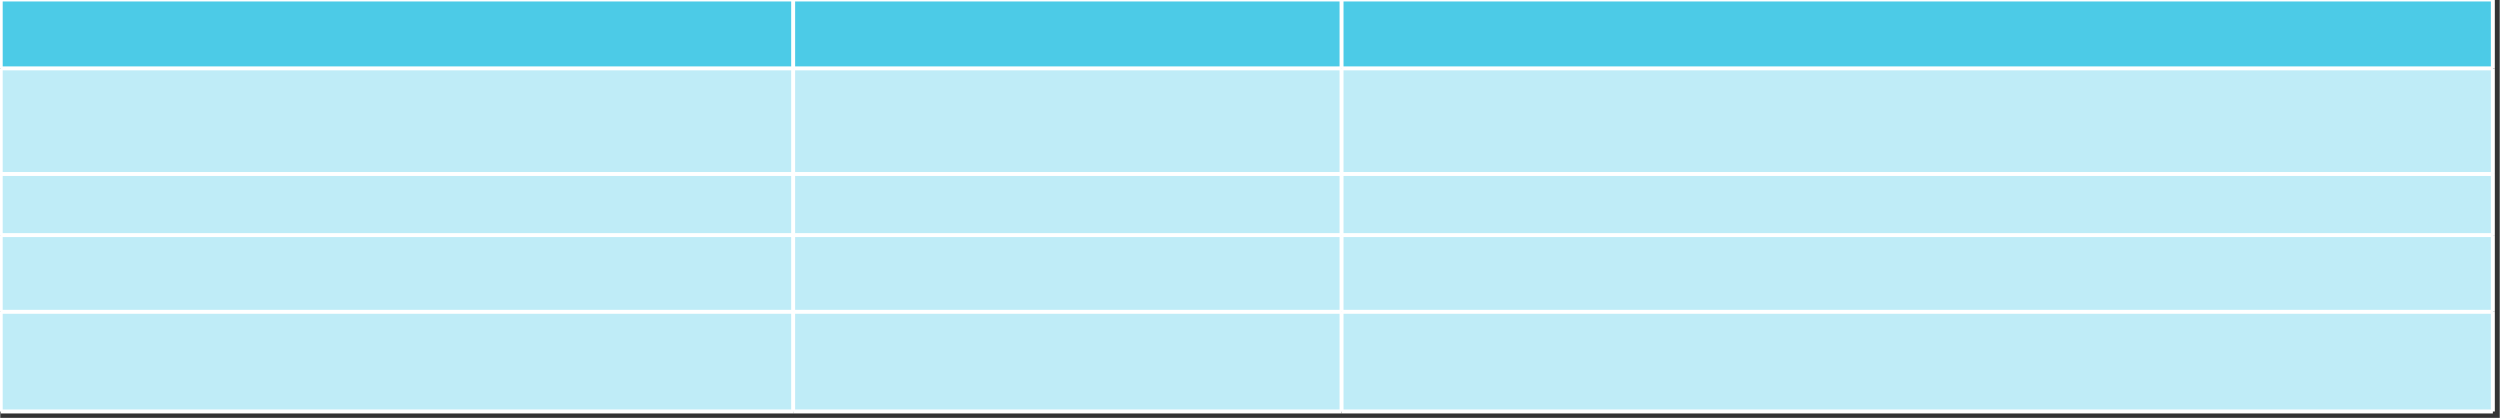
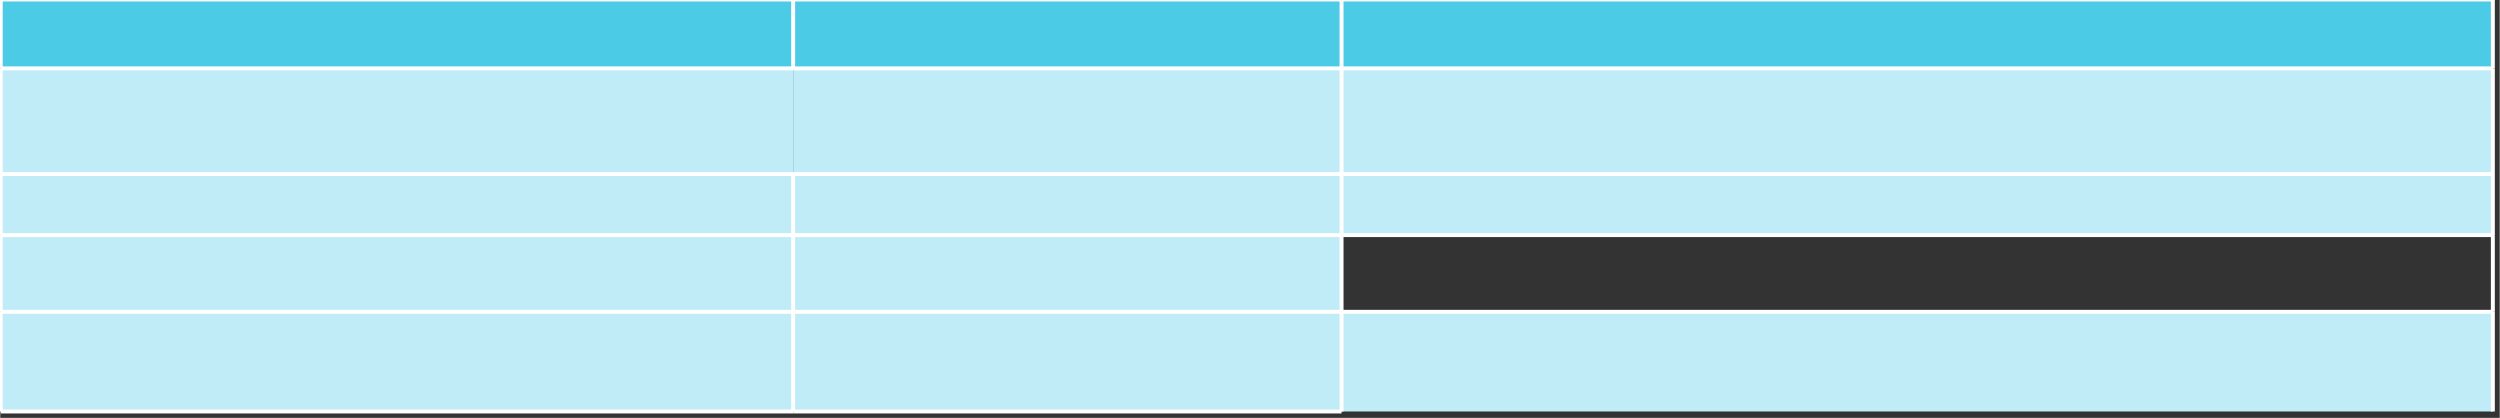
<svg xmlns="http://www.w3.org/2000/svg" version="1.1" width="8.806in" height="1.472in" class="slides-canvas" viewBox="0 0 634 106">
  <rect x="0" y="0" width="634" height="106" fill="#333333" stroke="none" />
  <g text-rendering="geometricPrecision" transform="scale(1, 1)">
    <g transform="matrix(1, 0, 0, 1, 0.12, -0.128)">
      <rect x="0" y="0" width="200.999" height="17.468" fill="#4CCBE7" />
      <rect x="200.999" y="0" width="139.097" height="17.468" fill="#4CCBE7" />
      <rect x="340.096" y="0" width="292.031" height="17.468" fill="#4CCBE7" />
      <rect x="0" y="17.468" width="200.999" height="26.794" fill="#BFECF7" />
      <rect x="200.999" y="17.468" width="139.097" height="26.794" fill="#BFECF7" />
      <rect x="340.096" y="17.468" width="292.031" height="26.794" fill="#BFECF7" />
      <rect x="0" y="44.263" width="200.999" height="15.498" fill="#BFECF7" />
      <rect x="200.999" y="44.263" width="139.097" height="15.498" fill="#BFECF7" />
      <rect x="340.096" y="44.263" width="292.031" height="15.498" fill="#BFECF7" />
      <rect x="0" y="59.761" width="200.999" height="19.463" fill="#BFECF7" />
      <rect x="200.999" y="59.761" width="139.097" height="19.463" fill="#BFECF7" />
-       <rect x="340.096" y="59.761" width="292.031" height="19.463" fill="#BFECF7" />
      <rect x="0" y="79.224" width="200.999" height="25.276" fill="#BFECF7" />
      <rect x="200.999" y="79.224" width="139.097" height="25.276" fill="#BFECF7" />
      <rect x="340.096" y="79.224" width="292.031" height="25.276" fill="#BFECF7" />
      <path stroke-width="1" stroke="#FFFFFF" fill="none" d="M0 0L0 17.47" />
      <path stroke-width="1" stroke="#FFFFFF" fill="none" d="M0 17.47L0 44.26" />
      <path stroke-width="1" stroke="#FFFFFF" fill="none" d="M0 44.26L0 59.76" />
      <path stroke-width="1" stroke="#FFFFFF" fill="none" d="M0 59.76L0 79.22" />
      <path stroke-width="1" stroke="#FFFFFF" fill="none" d="M0 79.22L0 104.5" />
      <path stroke-width="1" stroke="#FFFFFF" fill="none" d="M201 0L201 17.47" />
-       <path stroke-width="1" stroke="#FFFFFF" fill="none" d="M201 17.47L201 44.26" />
      <path stroke-width="1" stroke="#FFFFFF" fill="none" d="M201 44.26L201 59.76" />
      <path stroke-width="1" stroke="#FFFFFF" fill="none" d="M201 59.76L201 79.22" />
      <path stroke-width="1" stroke="#FFFFFF" fill="none" d="M201 79.22L201 104.5" />
      <path stroke-width="1" stroke="#FFFFFF" fill="none" d="M340.1 0L340.1 17.47" />
      <path stroke-width="1" stroke="#FFFFFF" fill="none" d="M340.1 17.47L340.1 44.26" />
      <path stroke-width="1" stroke="#FFFFFF" fill="none" d="M340.1 44.26L340.1 59.76" />
      <path stroke-width="1" stroke="#FFFFFF" fill="none" d="M340.1 59.76L340.1 79.22" />
      <path stroke-width="1" stroke="#FFFFFF" fill="none" d="M340.1 79.22L340.1 104.5" />
      <path stroke-width="1" stroke="#FFFFFF" fill="none" d="M632.13 0L632.13 17.47" />
      <path stroke-width="1" stroke="#FFFFFF" fill="none" d="M632.13 17.47L632.13 44.26" />
      <path stroke-width="1" stroke="#FFFFFF" fill="none" d="M632.13 44.26L632.13 59.76" />
      <path stroke-width="1" stroke="#FFFFFF" fill="none" d="M632.13 59.76L632.13 79.22" />
      <path stroke-width="1" stroke="#FFFFFF" fill="none" d="M632.13 79.22L632.13 104.5" />
      <path stroke-width="1" stroke="#FFFFFF" fill="none" d="M0 0L201 0" />
      <path stroke-width="1" stroke="#FFFFFF" fill="none" d="M201 0L340.1 0" />
      <path stroke-width="1" stroke="#FFFFFF" fill="none" d="M340.1 0L632.13 0" />
      <path stroke-width="1" stroke="#FFFFFF" fill="none" d="M0 17.47L201 17.47" />
      <path stroke-width="1" stroke="#FFFFFF" fill="none" d="M201 17.47L340.1 17.47" />
      <path stroke-width="1" stroke="#FFFFFF" fill="none" d="M340.1 17.47L632.13 17.47" />
      <path stroke-width="1" stroke="#FFFFFF" fill="none" d="M0 44.26L201 44.26" />
      <path stroke-width="1" stroke="#FFFFFF" fill="none" d="M201 44.26L340.1 44.26" />
      <path stroke-width="1" stroke="#FFFFFF" fill="none" d="M340.1 44.26L632.13 44.26" />
      <path stroke-width="1" stroke="#FFFFFF" fill="none" d="M0 59.76L201 59.76" />
      <path stroke-width="1" stroke="#FFFFFF" fill="none" d="M201 59.76L340.1 59.76" />
      <path stroke-width="1" stroke="#FFFFFF" fill="none" d="M340.1 59.76L632.13 59.76" />
      <path stroke-width="1" stroke="#FFFFFF" fill="none" d="M0 79.22L201 79.22" />
      <path stroke-width="1" stroke="#FFFFFF" fill="none" d="M201 79.22L340.1 79.22" />
      <path stroke-width="1" stroke="#FFFFFF" fill="none" d="M340.1 79.22L632.13 79.22" />
      <path stroke-width="1" stroke="#FFFFFF" fill="none" d="M0 104.5L201 104.5" />
      <path stroke-width="1" stroke="#FFFFFF" fill="none" d="M201 104.5L340.1 104.5" />
-       <path stroke-width="1" stroke="#FFFFFF" fill="none" d="M340.1 104.5L632.13 104.5" />
    </g>
  </g>
</svg>